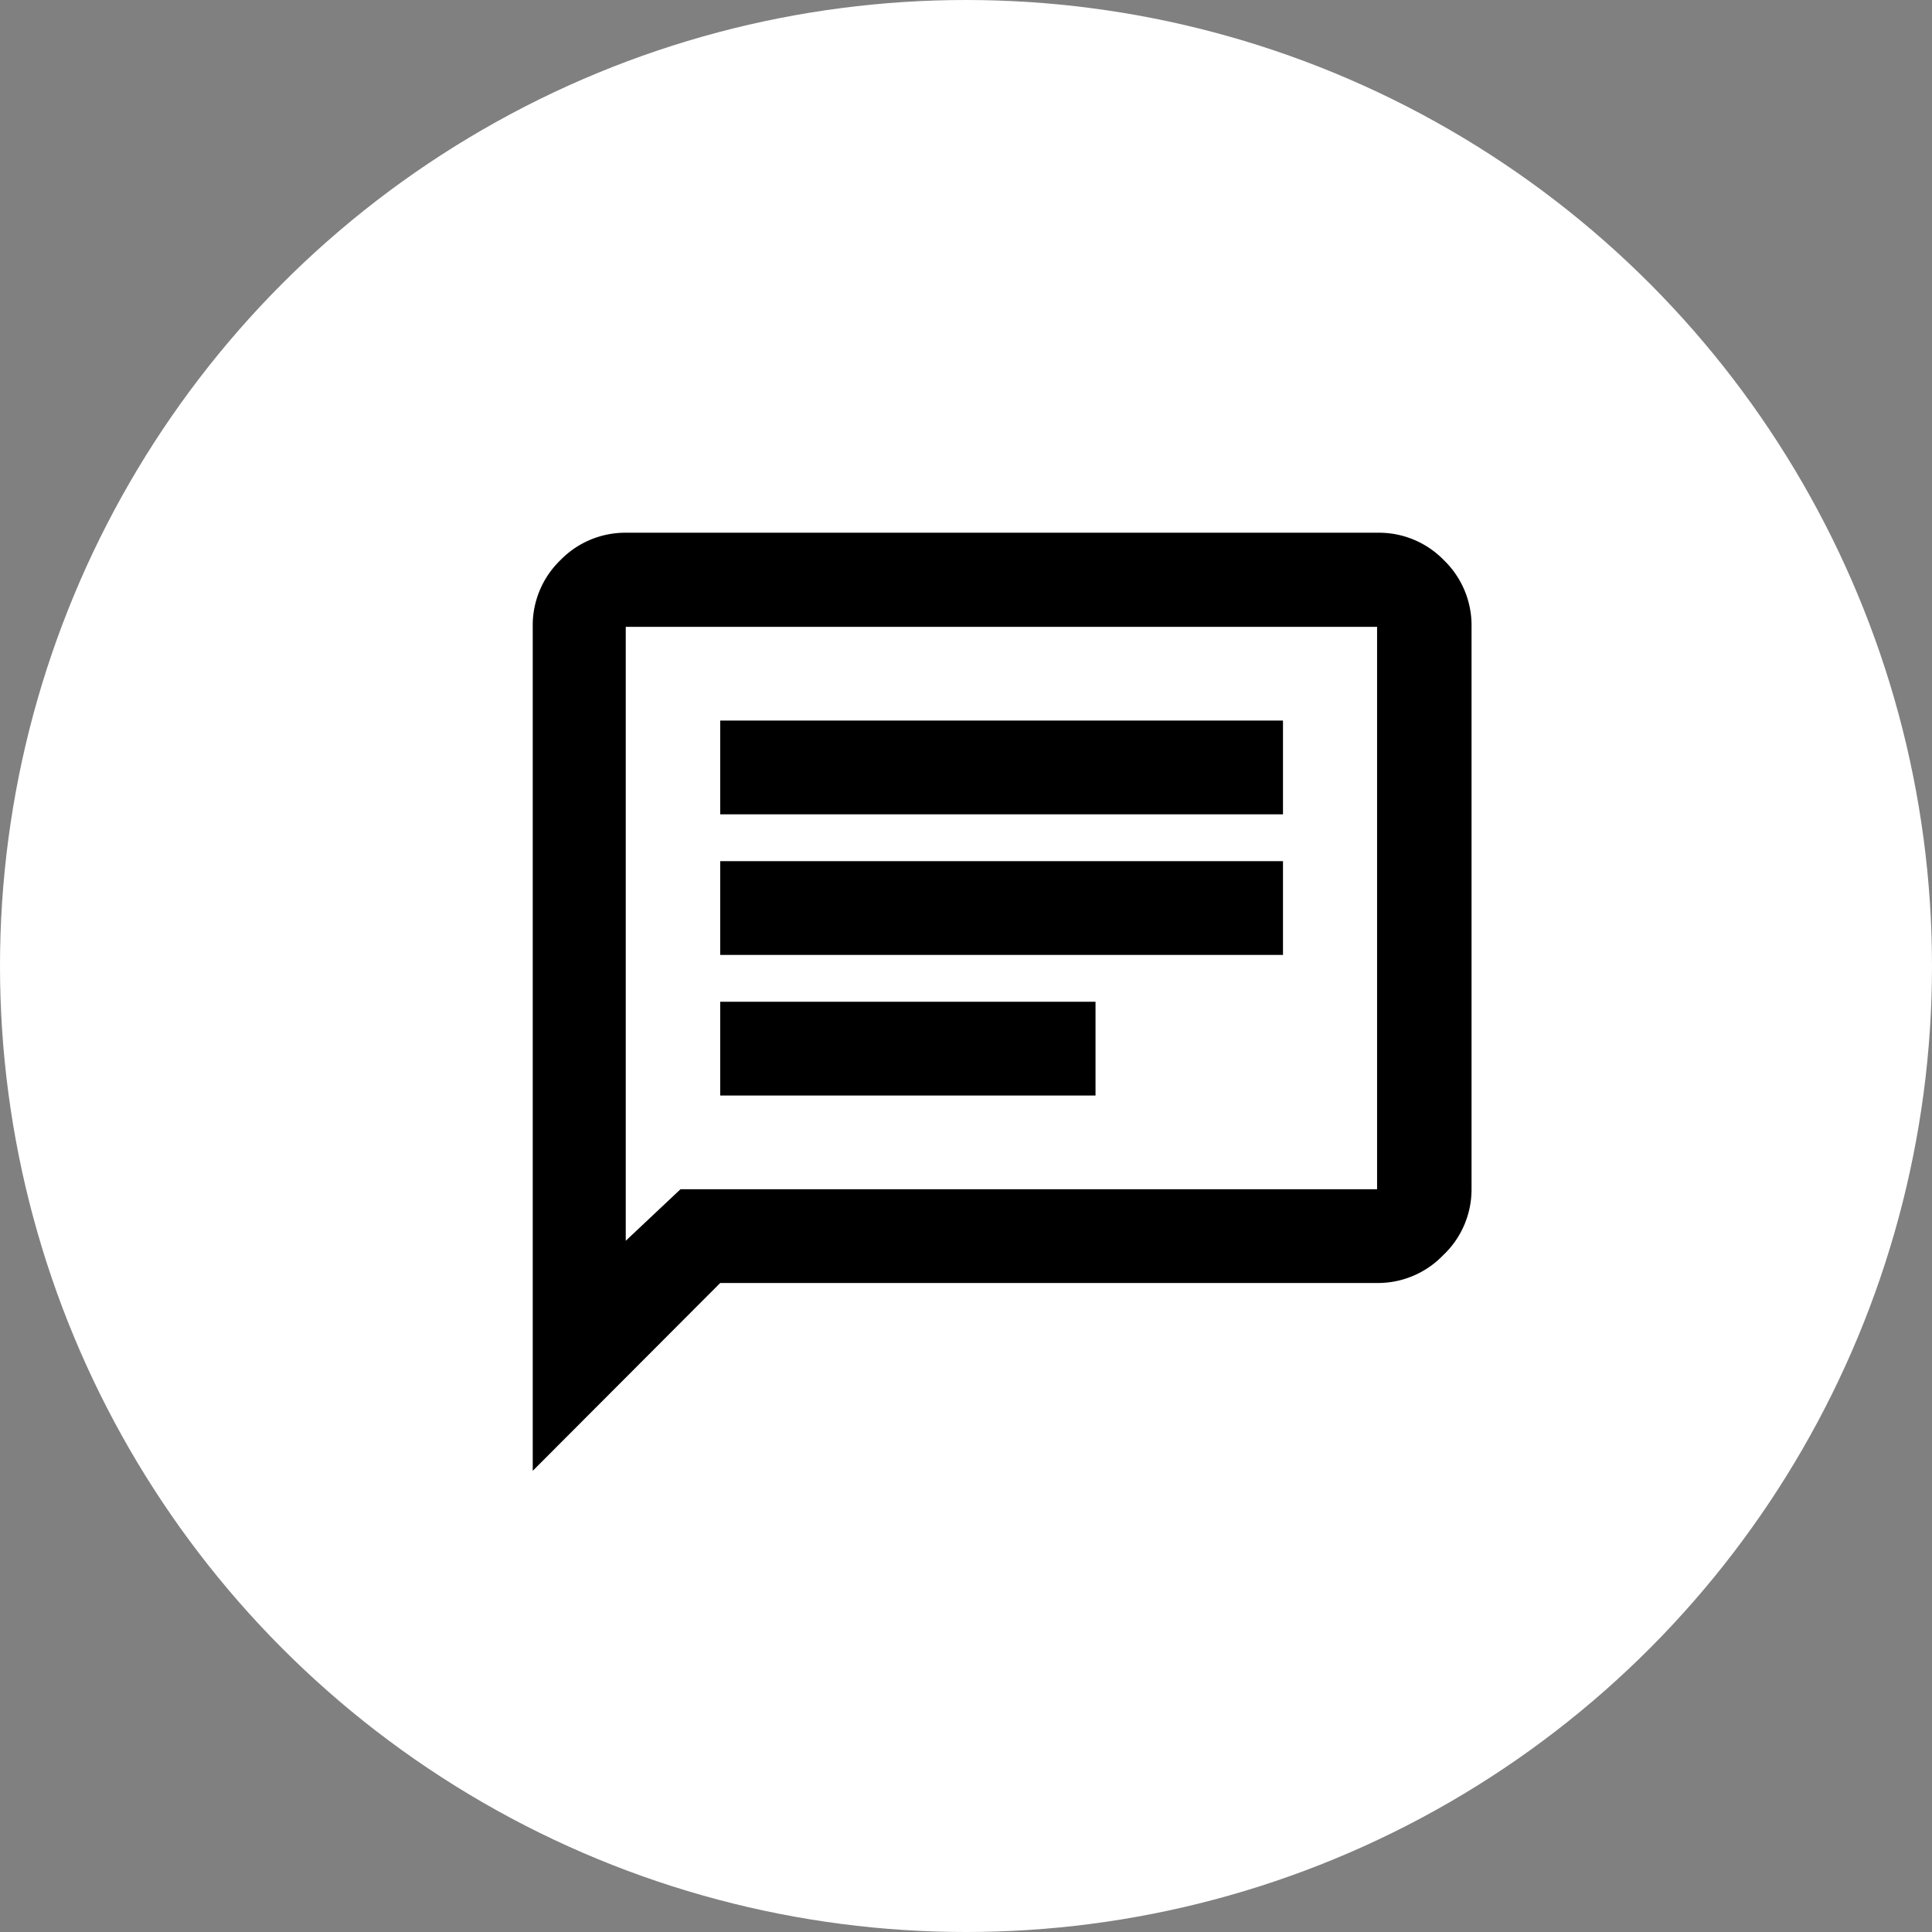
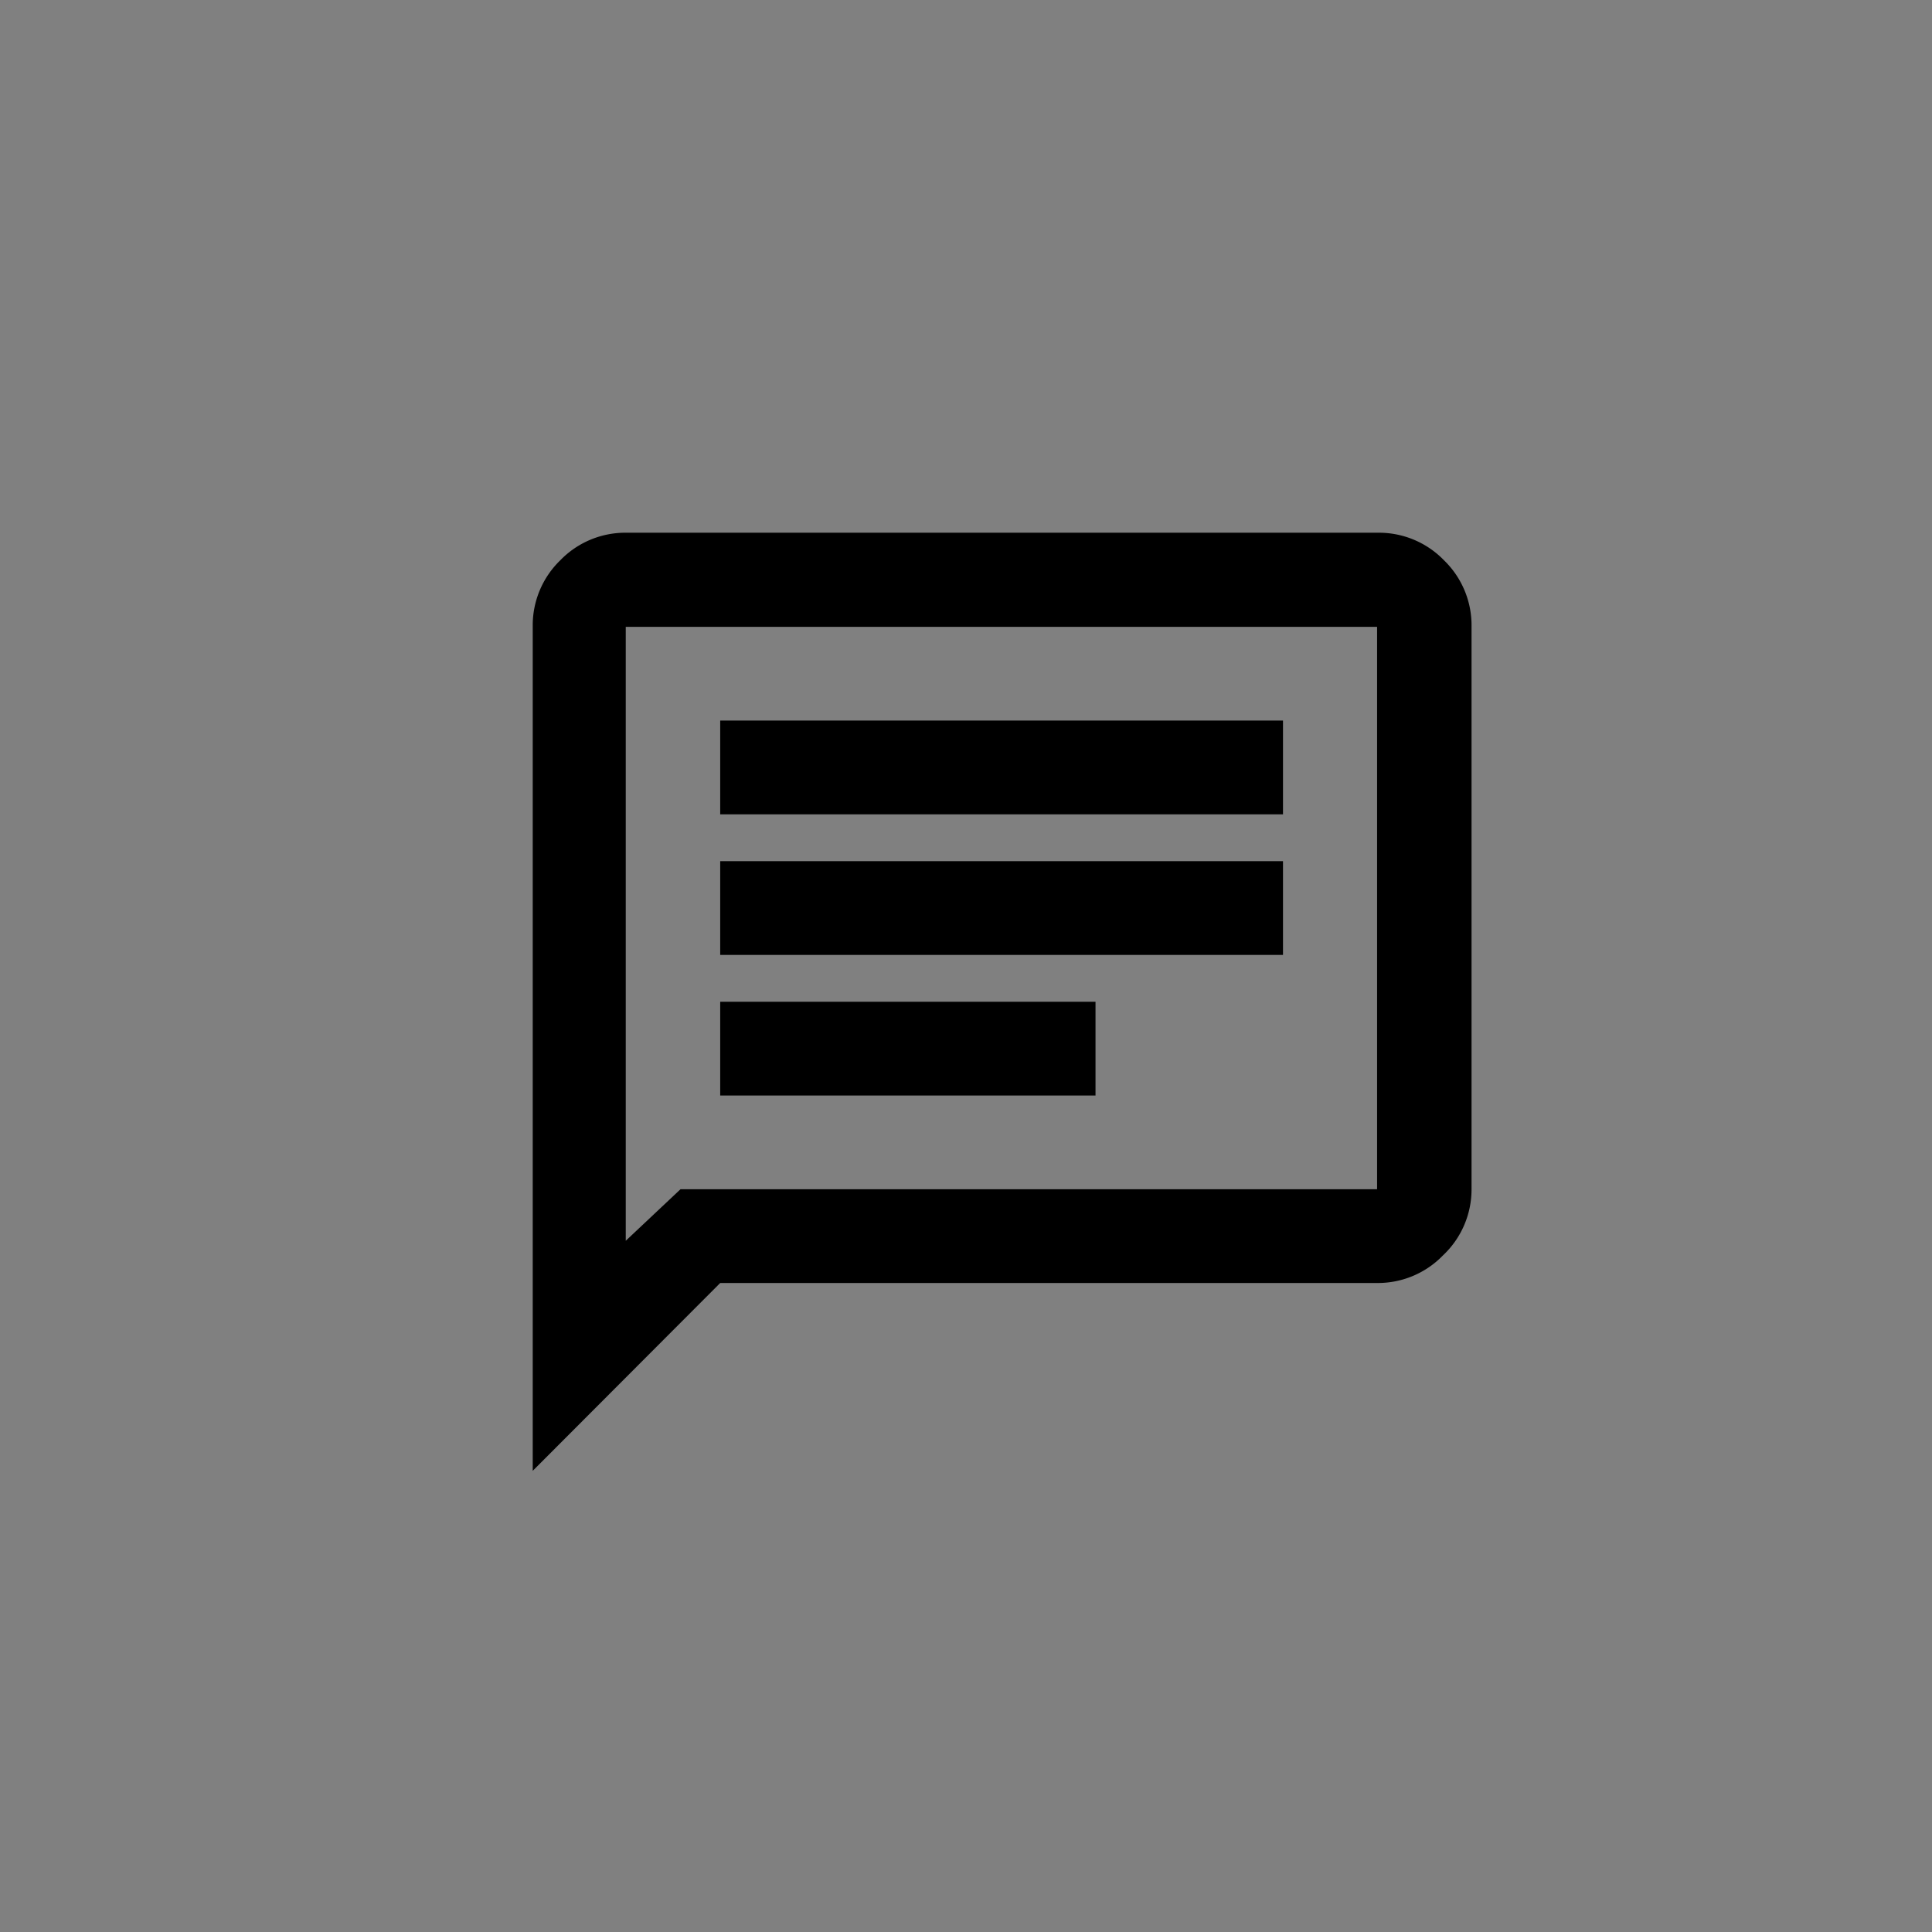
<svg xmlns="http://www.w3.org/2000/svg" id="Layer_1" data-name="Layer 1" viewBox="0 0 54 54">
  <rect x="0" y="0" width="54" height="54" fill="#808080" stroke="none" />
  <defs>
    <style>.cls-1{fill:#fff;}</style>
  </defs>
  <title>footer-chat</title>
-   <circle class="cls-1" cx="27" cy="27" r="27" />
  <path d="M-104.2,49.29h10.49V46.67H-104.2Zm0-3.93h15.73V42.74H-104.2Zm0-3.93h15.73V38.81H-104.2Zm-5.24,18.35V36.18a2.53,2.53,0,0,1,.77-1.85,2.53,2.53,0,0,1,1.85-.77h21a2.53,2.53,0,0,1,1.85.77,2.53,2.53,0,0,1,.77,1.85V51.91A2.53,2.53,0,0,1-84,53.76a2.53,2.53,0,0,1-1.85.77H-104.2Zm4.13-7.87h19.47V36.19h-21V53.35Zm-1.51,0Z" transform="translate(124.33 -18.67)" />
</svg>